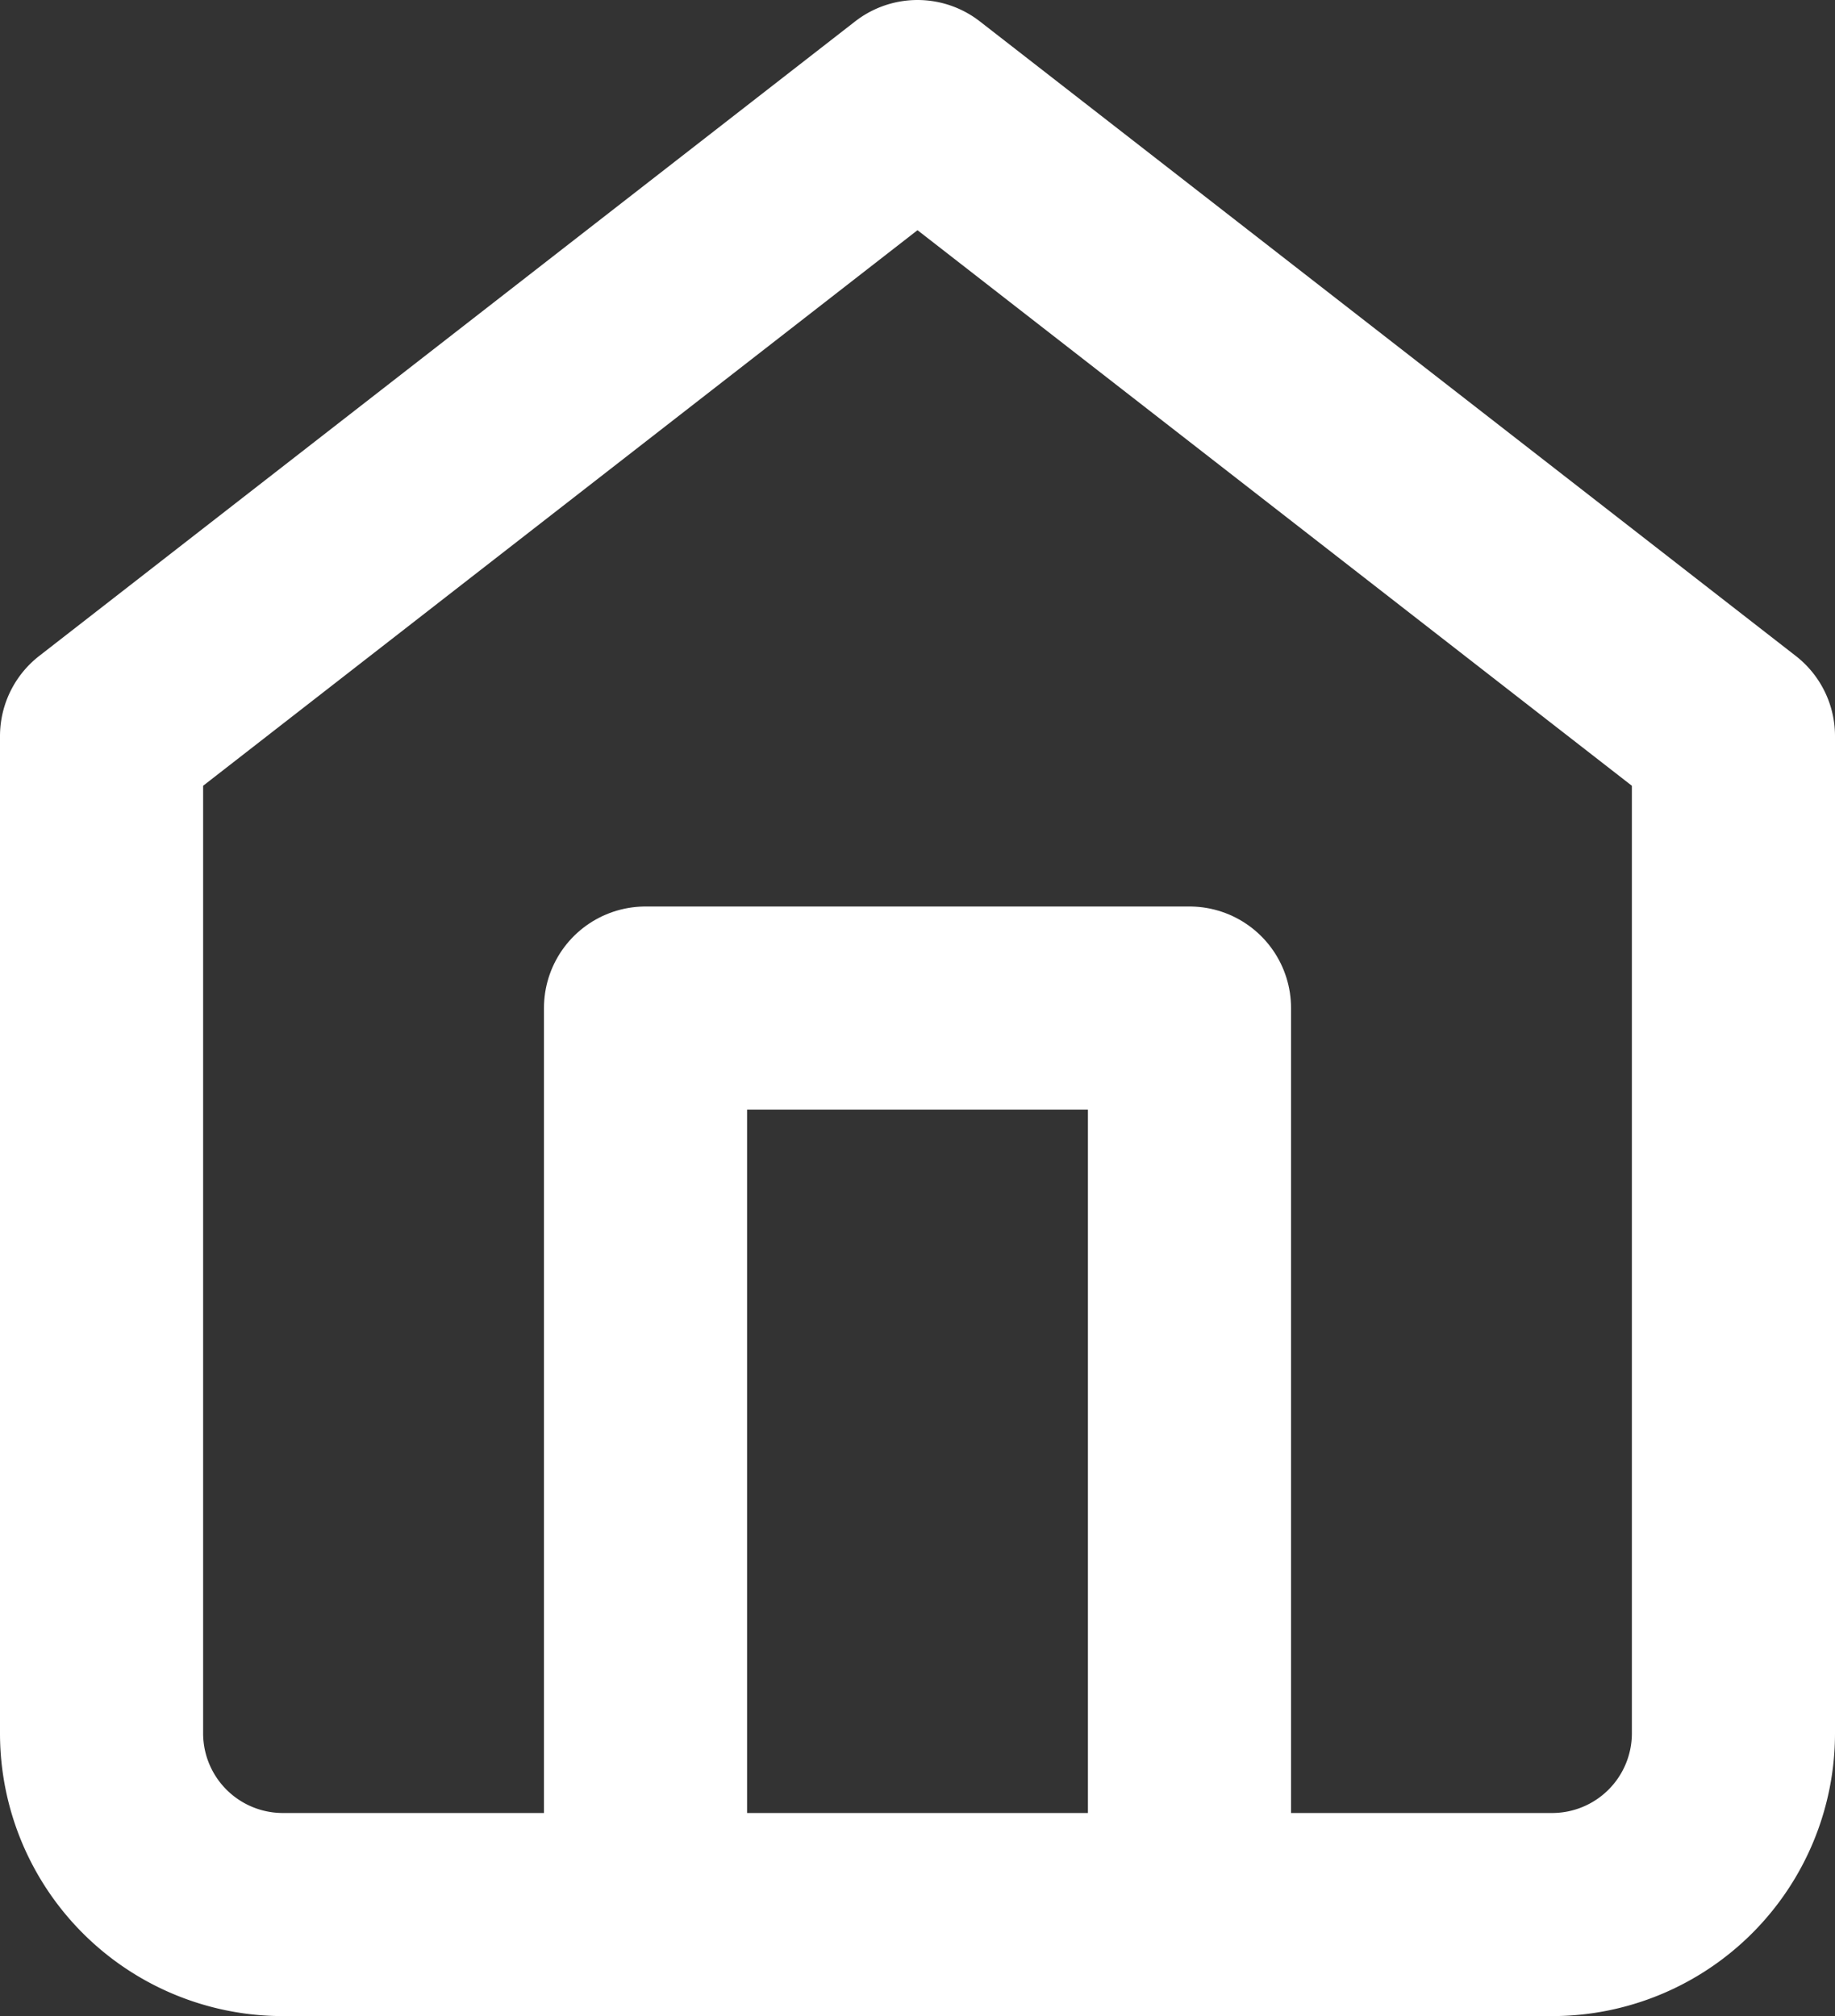
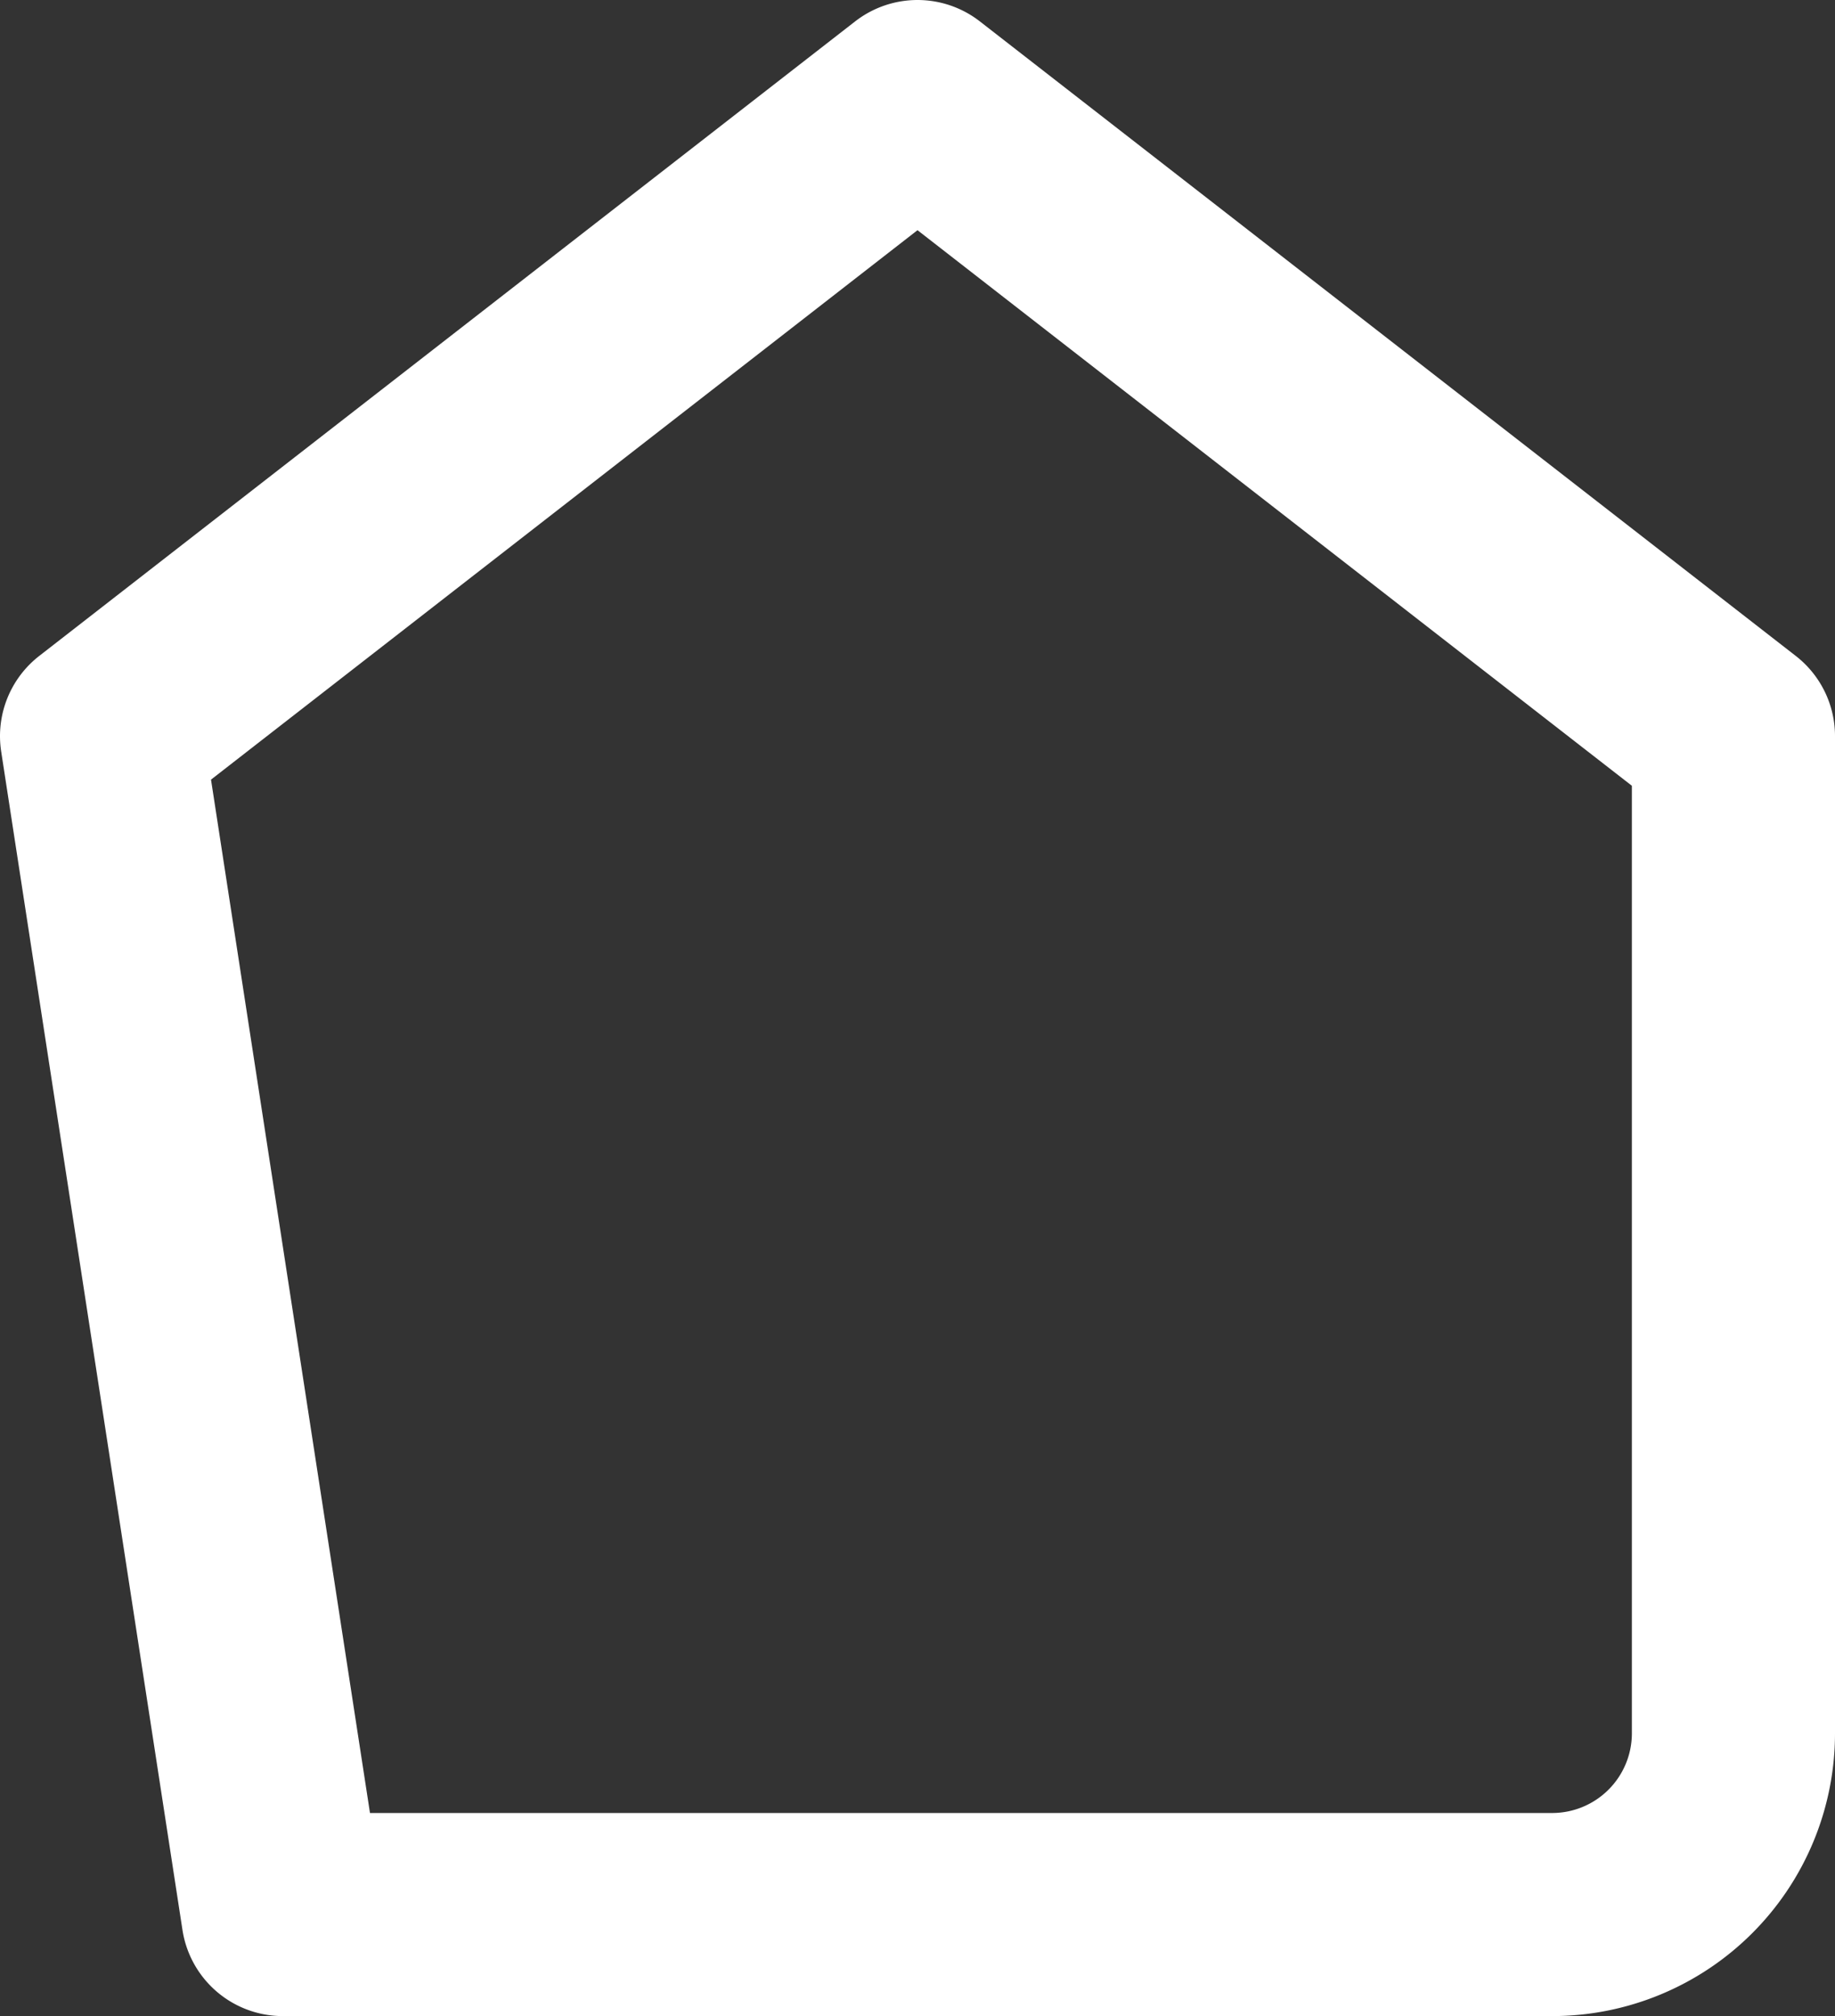
<svg xmlns="http://www.w3.org/2000/svg" width="18.068" height="19.854" viewBox="0 0 18.068 19.854">
  <rect x="0" y="0" width="18.068" height="19.854" fill="#333333" stroke="none" />
  <g id="Icon_feather-home" data-name="Icon feather-home" transform="translate(1 1)">
-     <path id="패스_154" data-name="패스 154" d="M4.5,9.249,12.534,3l8.034,6.249v9.82a1.785,1.785,0,0,1-1.785,1.785H6.285A1.785,1.785,0,0,1,4.5,19.068Z" transform="translate(-4.5 -3)" fill="none" stroke="#fff" stroke-linecap="round" stroke-linejoin="round" stroke-width="2" />
-     <path id="패스_155" data-name="패스 155" d="M13.5,26.927V18h5.356v8.927" transform="translate(-8.144 -9.073)" fill="none" stroke="#fff" stroke-linecap="round" stroke-linejoin="round" stroke-width="2" />
+     <path id="패스_154" data-name="패스 154" d="M4.5,9.249,12.534,3l8.034,6.249v9.82a1.785,1.785,0,0,1-1.785,1.785H6.285Z" transform="translate(-4.5 -3)" fill="none" stroke="#fff" stroke-linecap="round" stroke-linejoin="round" stroke-width="2" />
  </g>
</svg>